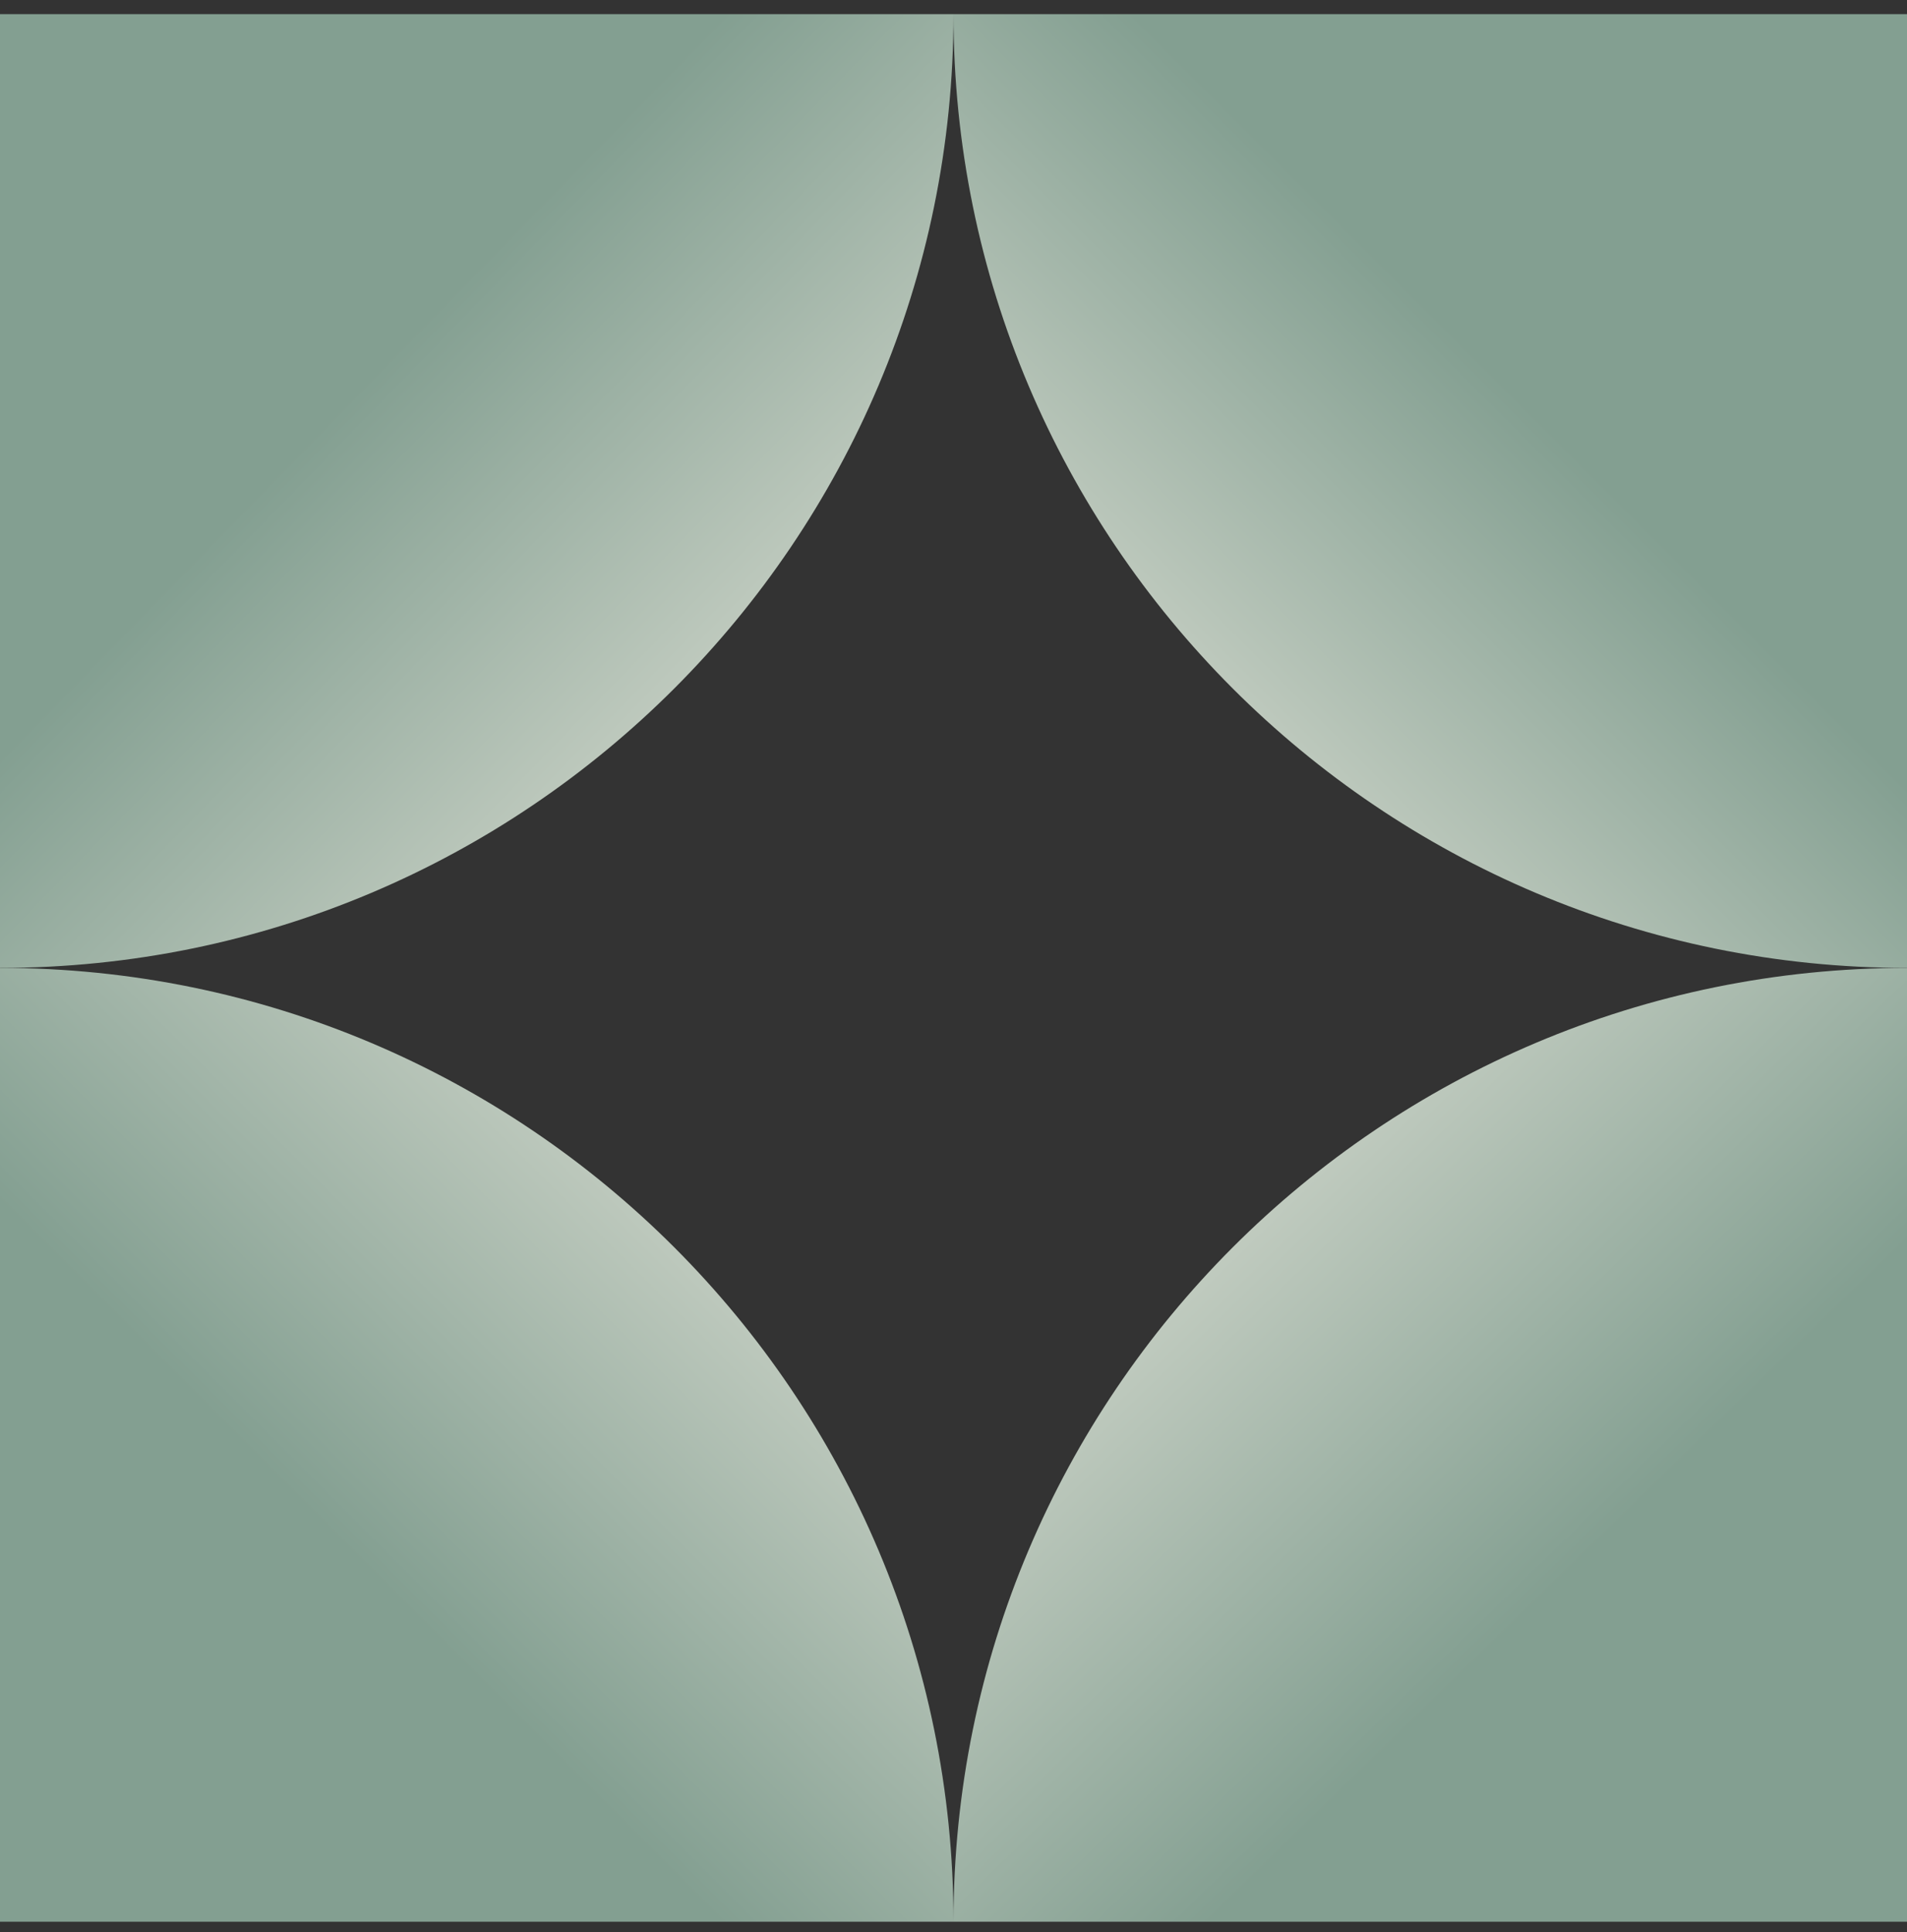
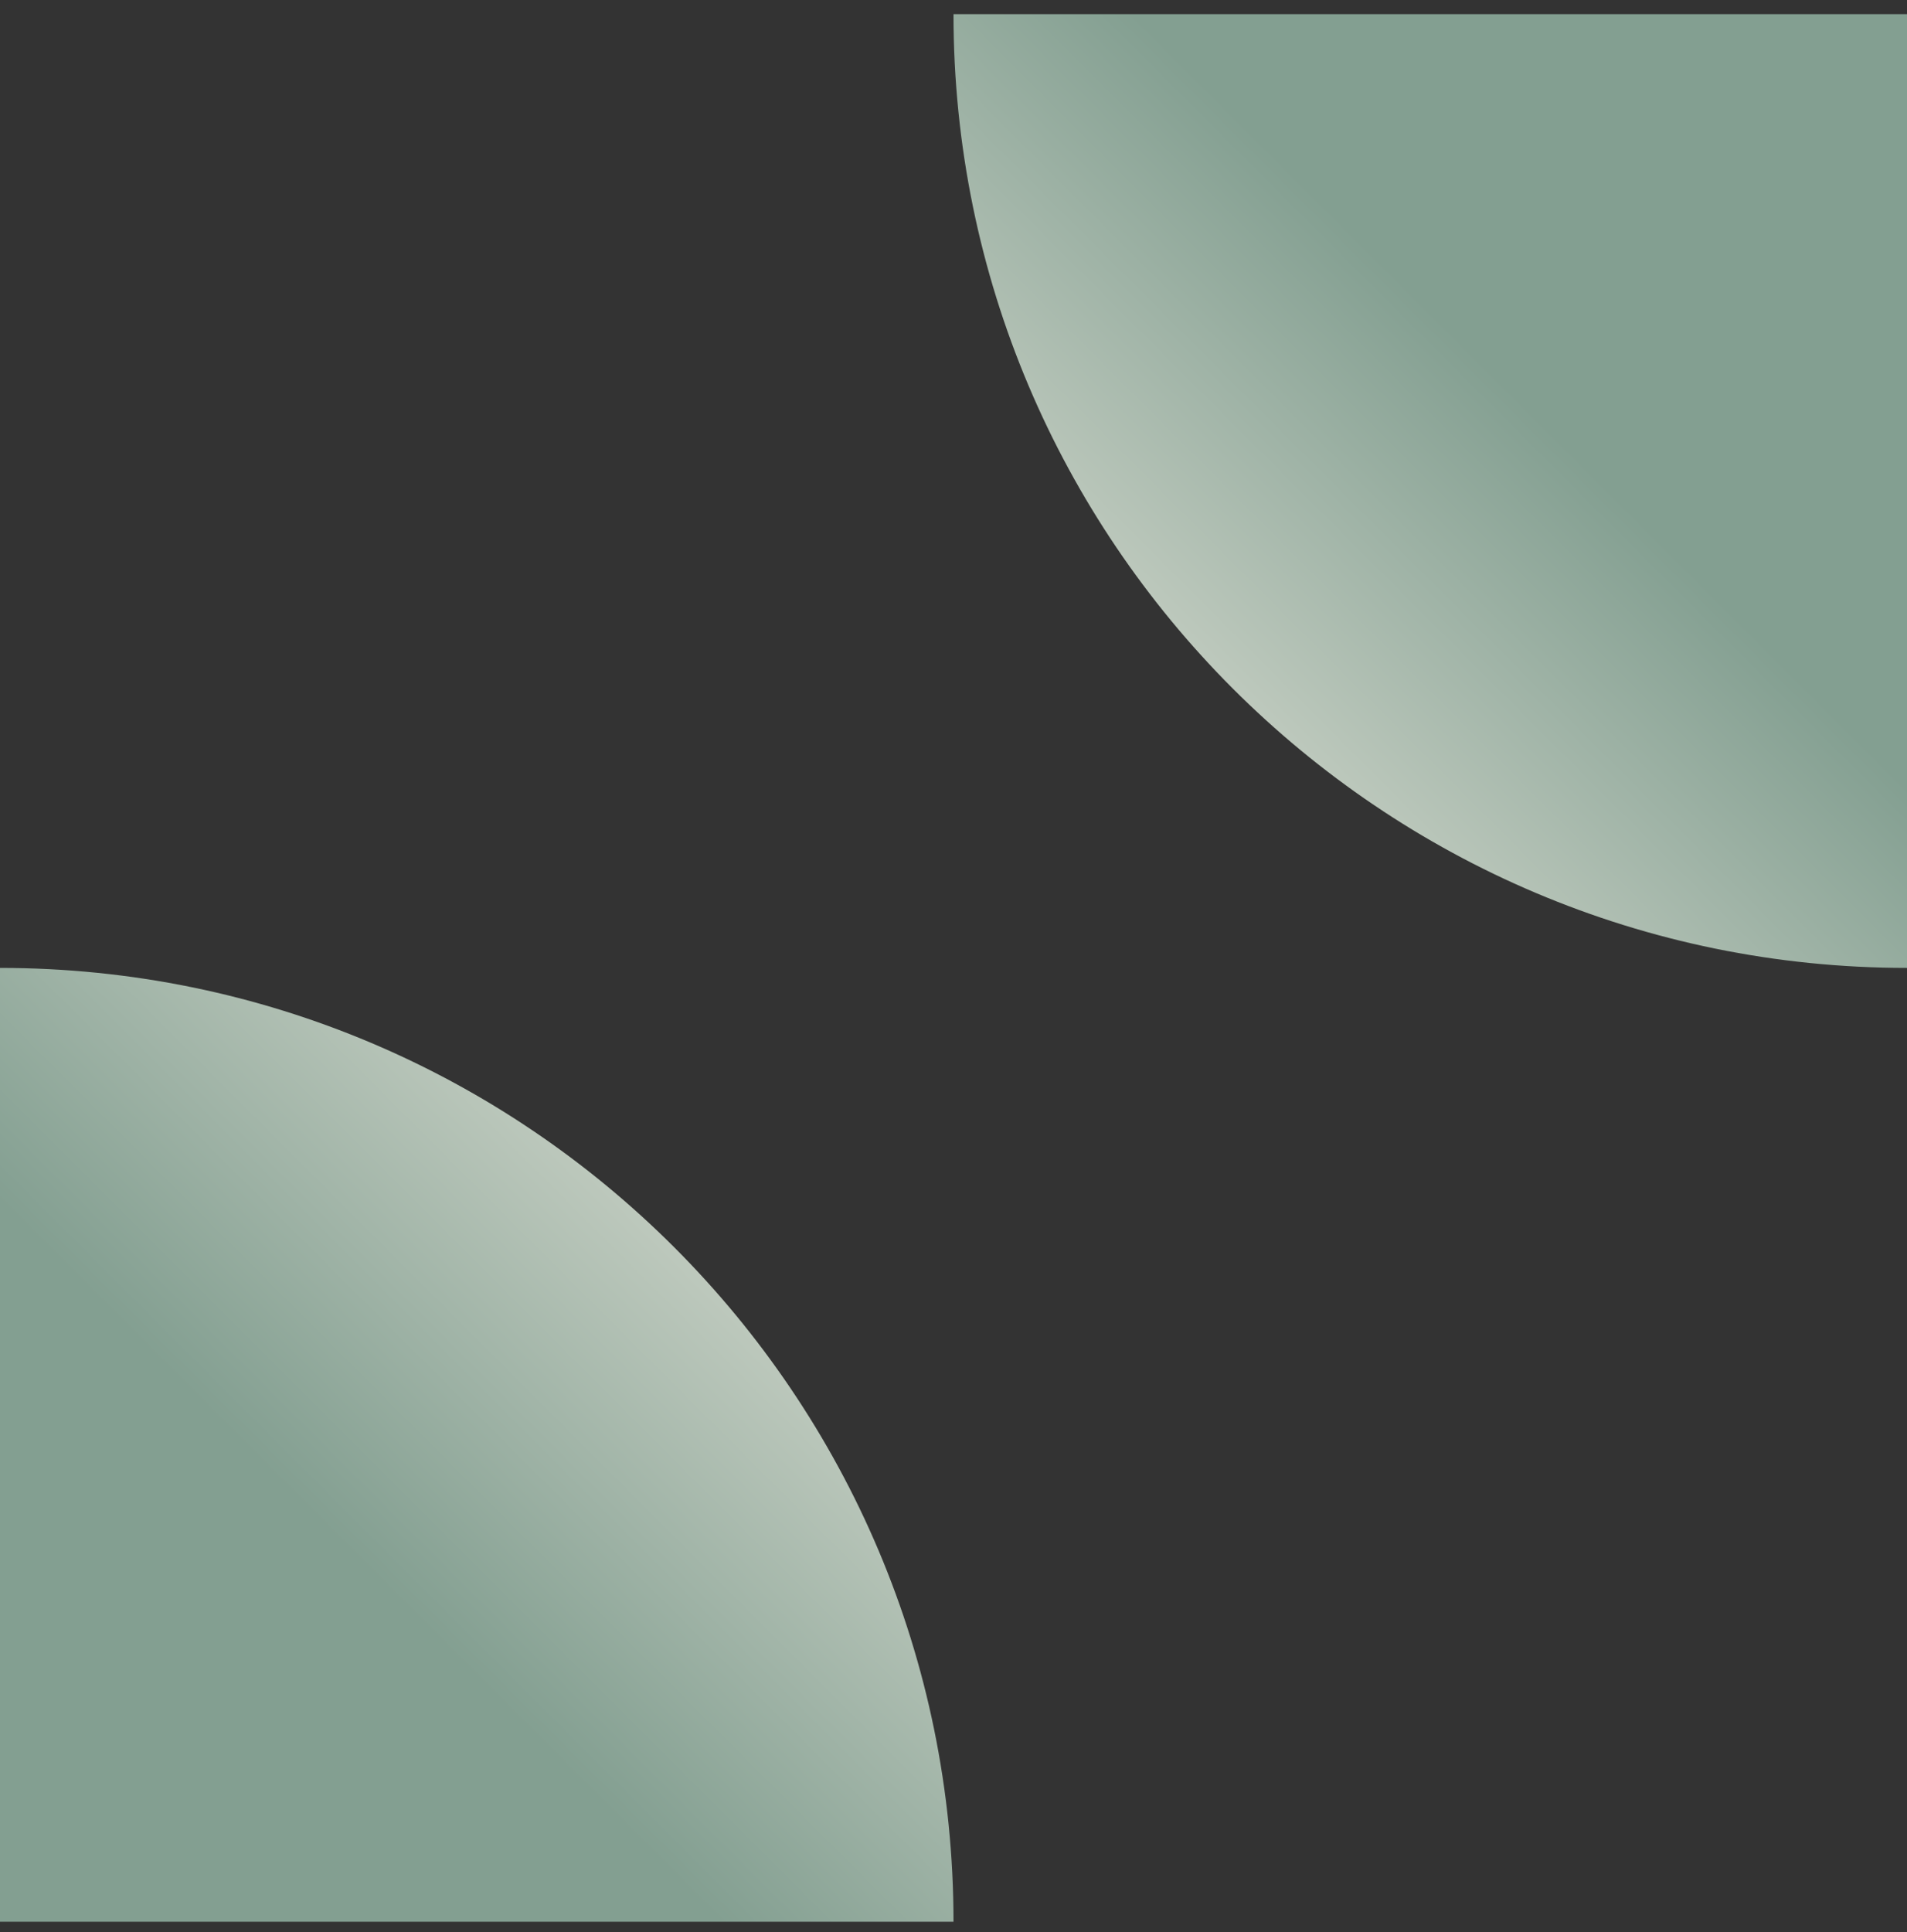
<svg xmlns="http://www.w3.org/2000/svg" width="77" height="78" viewBox="0 0 77 78" fill="none">
  <rect x="0" y="0" width="77" height="78" fill="#333333" stroke="none" />
-   <path d="M0 39.07V0.57H38.5C38.5 21.832 21.262 39.07 0 39.07Z" fill="url(#paint0_linear_257_2965)" />
  <path d="M77 39.07V0.57H38.5C38.5 21.832 55.738 39.07 77 39.07Z" fill="url(#paint1_linear_257_2965)" />
  <path d="M0 39.07V77.57H38.5C38.5 56.308 21.262 39.07 0 39.07Z" fill="url(#paint2_linear_257_2965)" />
-   <path d="M77 39.07V77.57H38.5C38.5 56.308 55.738 39.07 77 39.07Z" fill="url(#paint3_linear_257_2965)" />
  <defs>
    <linearGradient id="paint0_linear_257_2965" x1="0" y1="0.57" x2="39" y2="38.57" gradientUnits="userSpaceOnUse">
      <stop offset="0.384" stop-color="#839F91" />
      <stop offset="1" stop-color="#F3EFE5" />
    </linearGradient>
    <linearGradient id="paint1_linear_257_2965" x1="77" y1="0.57" x2="39" y2="38.57" gradientUnits="userSpaceOnUse">
      <stop offset="0.41" stop-color="#839F91" />
      <stop offset="1" stop-color="#F3EFE5" />
    </linearGradient>
    <linearGradient id="paint2_linear_257_2965" x1="-5.81145e-07" y1="77.57" x2="39" y2="38.57" gradientUnits="userSpaceOnUse">
      <stop offset="0.372" stop-color="#839F91" />
      <stop offset="1" stop-color="#F3EFE5" />
    </linearGradient>
    <linearGradient id="paint3_linear_257_2965" x1="77" y1="77.57" x2="39" y2="38.57" gradientUnits="userSpaceOnUse">
      <stop offset="0.36" stop-color="#839F91" />
      <stop offset="1" stop-color="#F3EFE5" />
    </linearGradient>
  </defs>
</svg>